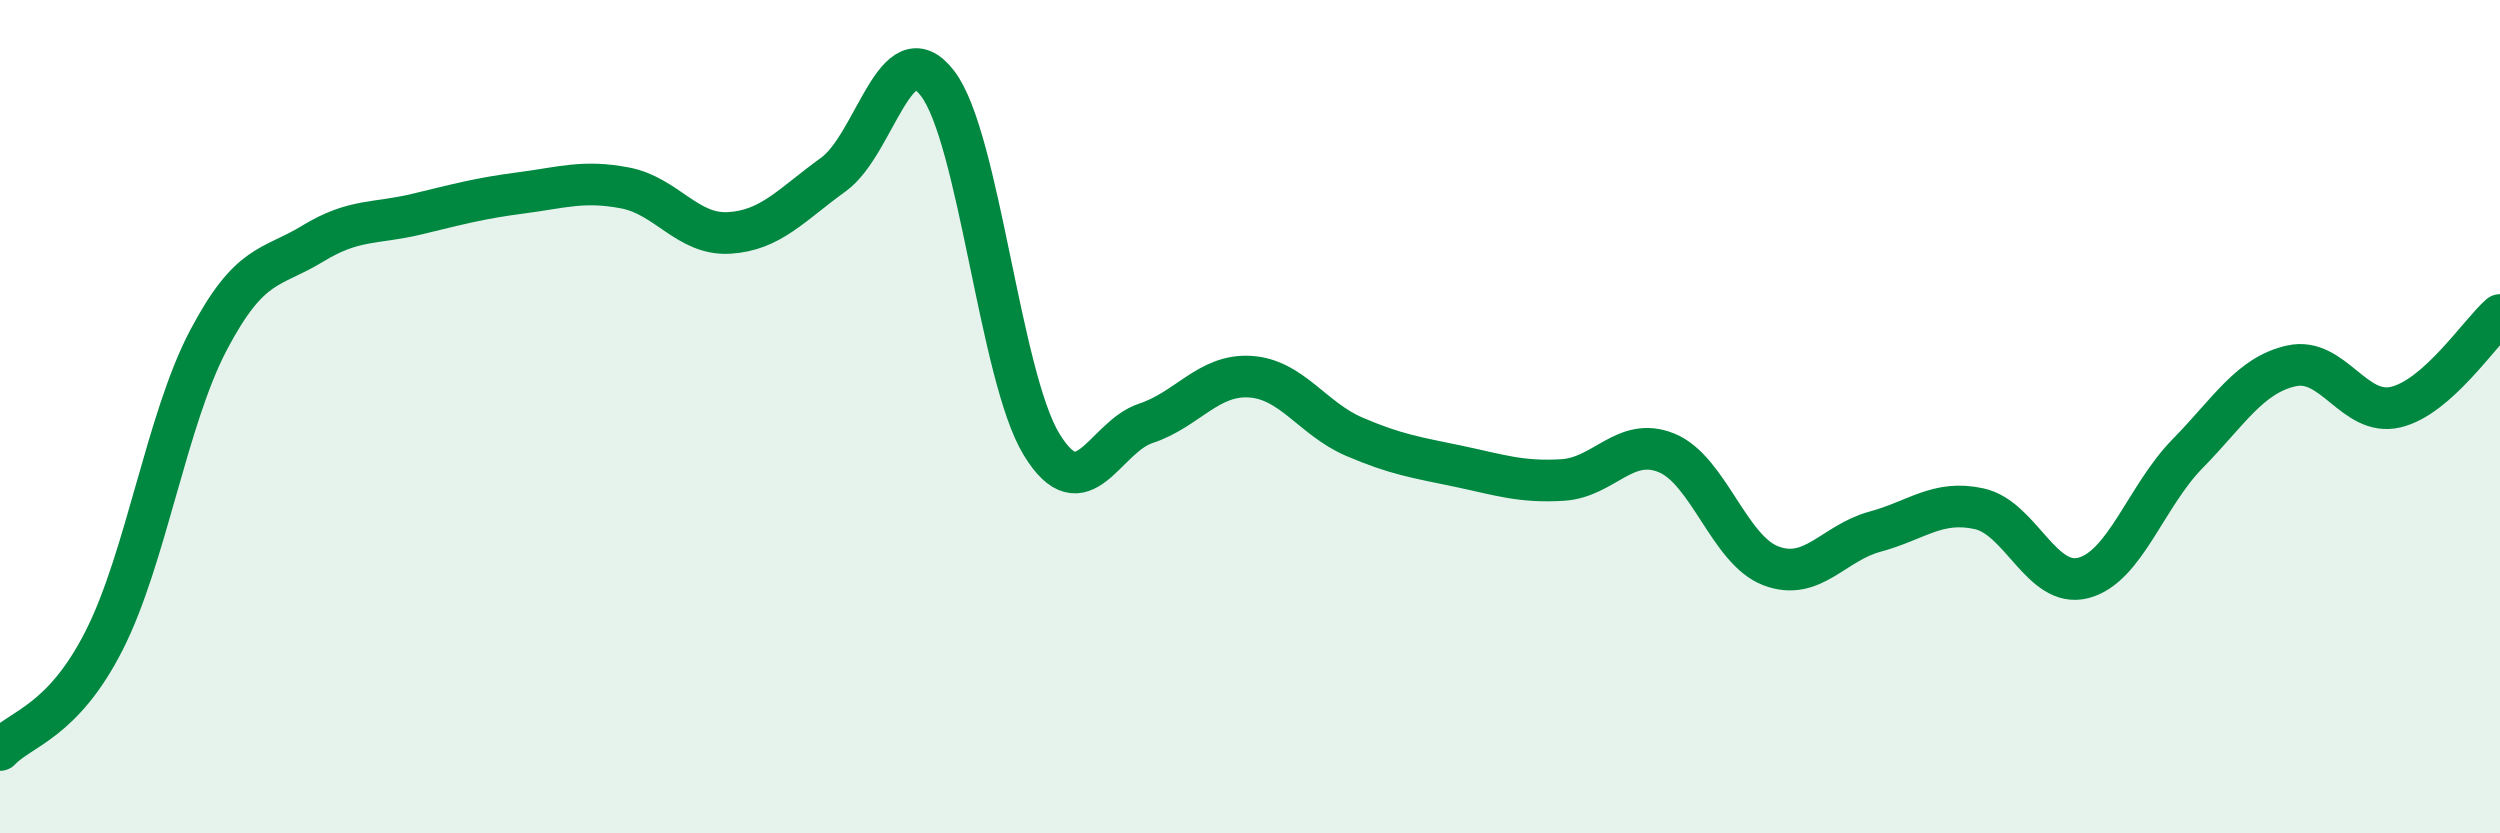
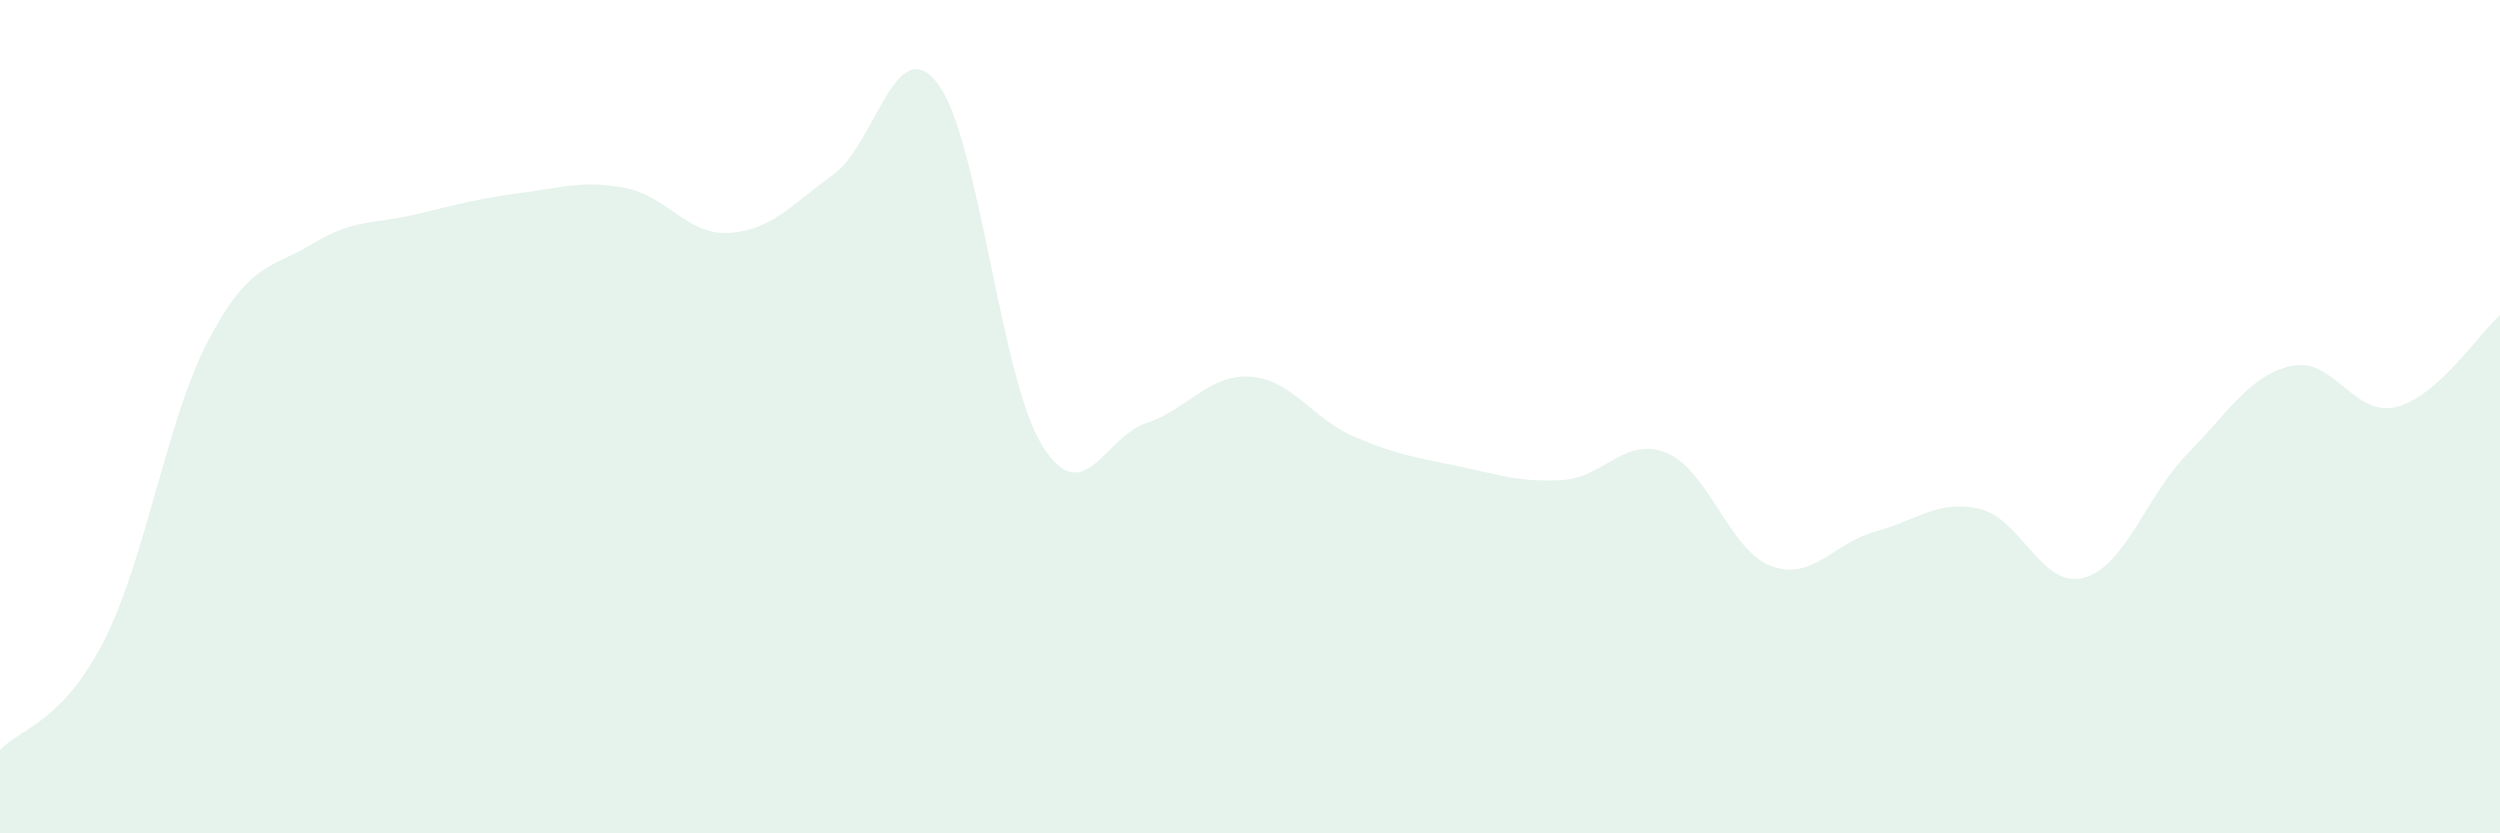
<svg xmlns="http://www.w3.org/2000/svg" width="60" height="20" viewBox="0 0 60 20">
  <path d="M 0,18 C 0.5,17.47 1.5,17.34 2.5,15.37 C 3.5,13.4 4,10.07 5,8.17 C 6,6.27 6.5,6.46 7.5,5.85 C 8.5,5.24 9,5.38 10,5.14 C 11,4.9 11.5,4.76 12.5,4.63 C 13.5,4.5 14,4.32 15,4.51 C 16,4.7 16.5,5.65 17.5,5.59 C 18.5,5.53 19,4.91 20,4.19 C 21,3.47 21.5,0.7 22.5,2 C 23.5,3.3 24,9.04 25,10.67 C 26,12.3 26.5,10.49 27.5,10.16 C 28.5,9.83 29,8.98 30,9.04 C 31,9.1 31.5,10.05 32.5,10.48 C 33.5,10.91 34,10.98 35,11.19 C 36,11.4 36.5,11.58 37.5,11.52 C 38.5,11.46 39,10.46 40,10.87 C 41,11.28 41.5,13.2 42.5,13.58 C 43.5,13.96 44,13.03 45,12.76 C 46,12.49 46.5,11.99 47.5,12.21 C 48.5,12.43 49,14.13 50,13.87 C 51,13.61 51.5,11.91 52.5,10.89 C 53.5,9.87 54,9 55,8.78 C 56,8.56 56.5,10.01 57.5,9.77 C 58.5,9.53 59.5,8 60,7.56L60 20L0 20Z" fill="#008740" opacity="0.1" stroke-linecap="round" stroke-linejoin="round" />
-   <path d="M 0,18 C 0.5,17.47 1.5,17.34 2.5,15.37 C 3.5,13.4 4,10.07 5,8.17 C 6,6.27 6.5,6.46 7.5,5.85 C 8.5,5.24 9,5.38 10,5.14 C 11,4.9 11.5,4.76 12.5,4.63 C 13.5,4.5 14,4.32 15,4.51 C 16,4.7 16.5,5.65 17.5,5.59 C 18.5,5.53 19,4.91 20,4.19 C 21,3.47 21.5,0.7 22.5,2 C 23.5,3.3 24,9.04 25,10.67 C 26,12.3 26.5,10.49 27.5,10.16 C 28.5,9.83 29,8.98 30,9.04 C 31,9.1 31.5,10.05 32.5,10.48 C 33.5,10.91 34,10.98 35,11.19 C 36,11.4 36.5,11.58 37.5,11.52 C 38.5,11.46 39,10.46 40,10.87 C 41,11.28 41.5,13.2 42.5,13.58 C 43.5,13.96 44,13.03 45,12.76 C 46,12.49 46.5,11.99 47.5,12.21 C 48.5,12.43 49,14.13 50,13.87 C 51,13.61 51.5,11.91 52.5,10.89 C 53.5,9.87 54,9 55,8.78 C 56,8.56 56.5,10.01 57.5,9.77 C 58.5,9.53 59.5,8 60,7.56" stroke="#008740" stroke-width="1" fill="none" stroke-linecap="round" stroke-linejoin="round" />
</svg>